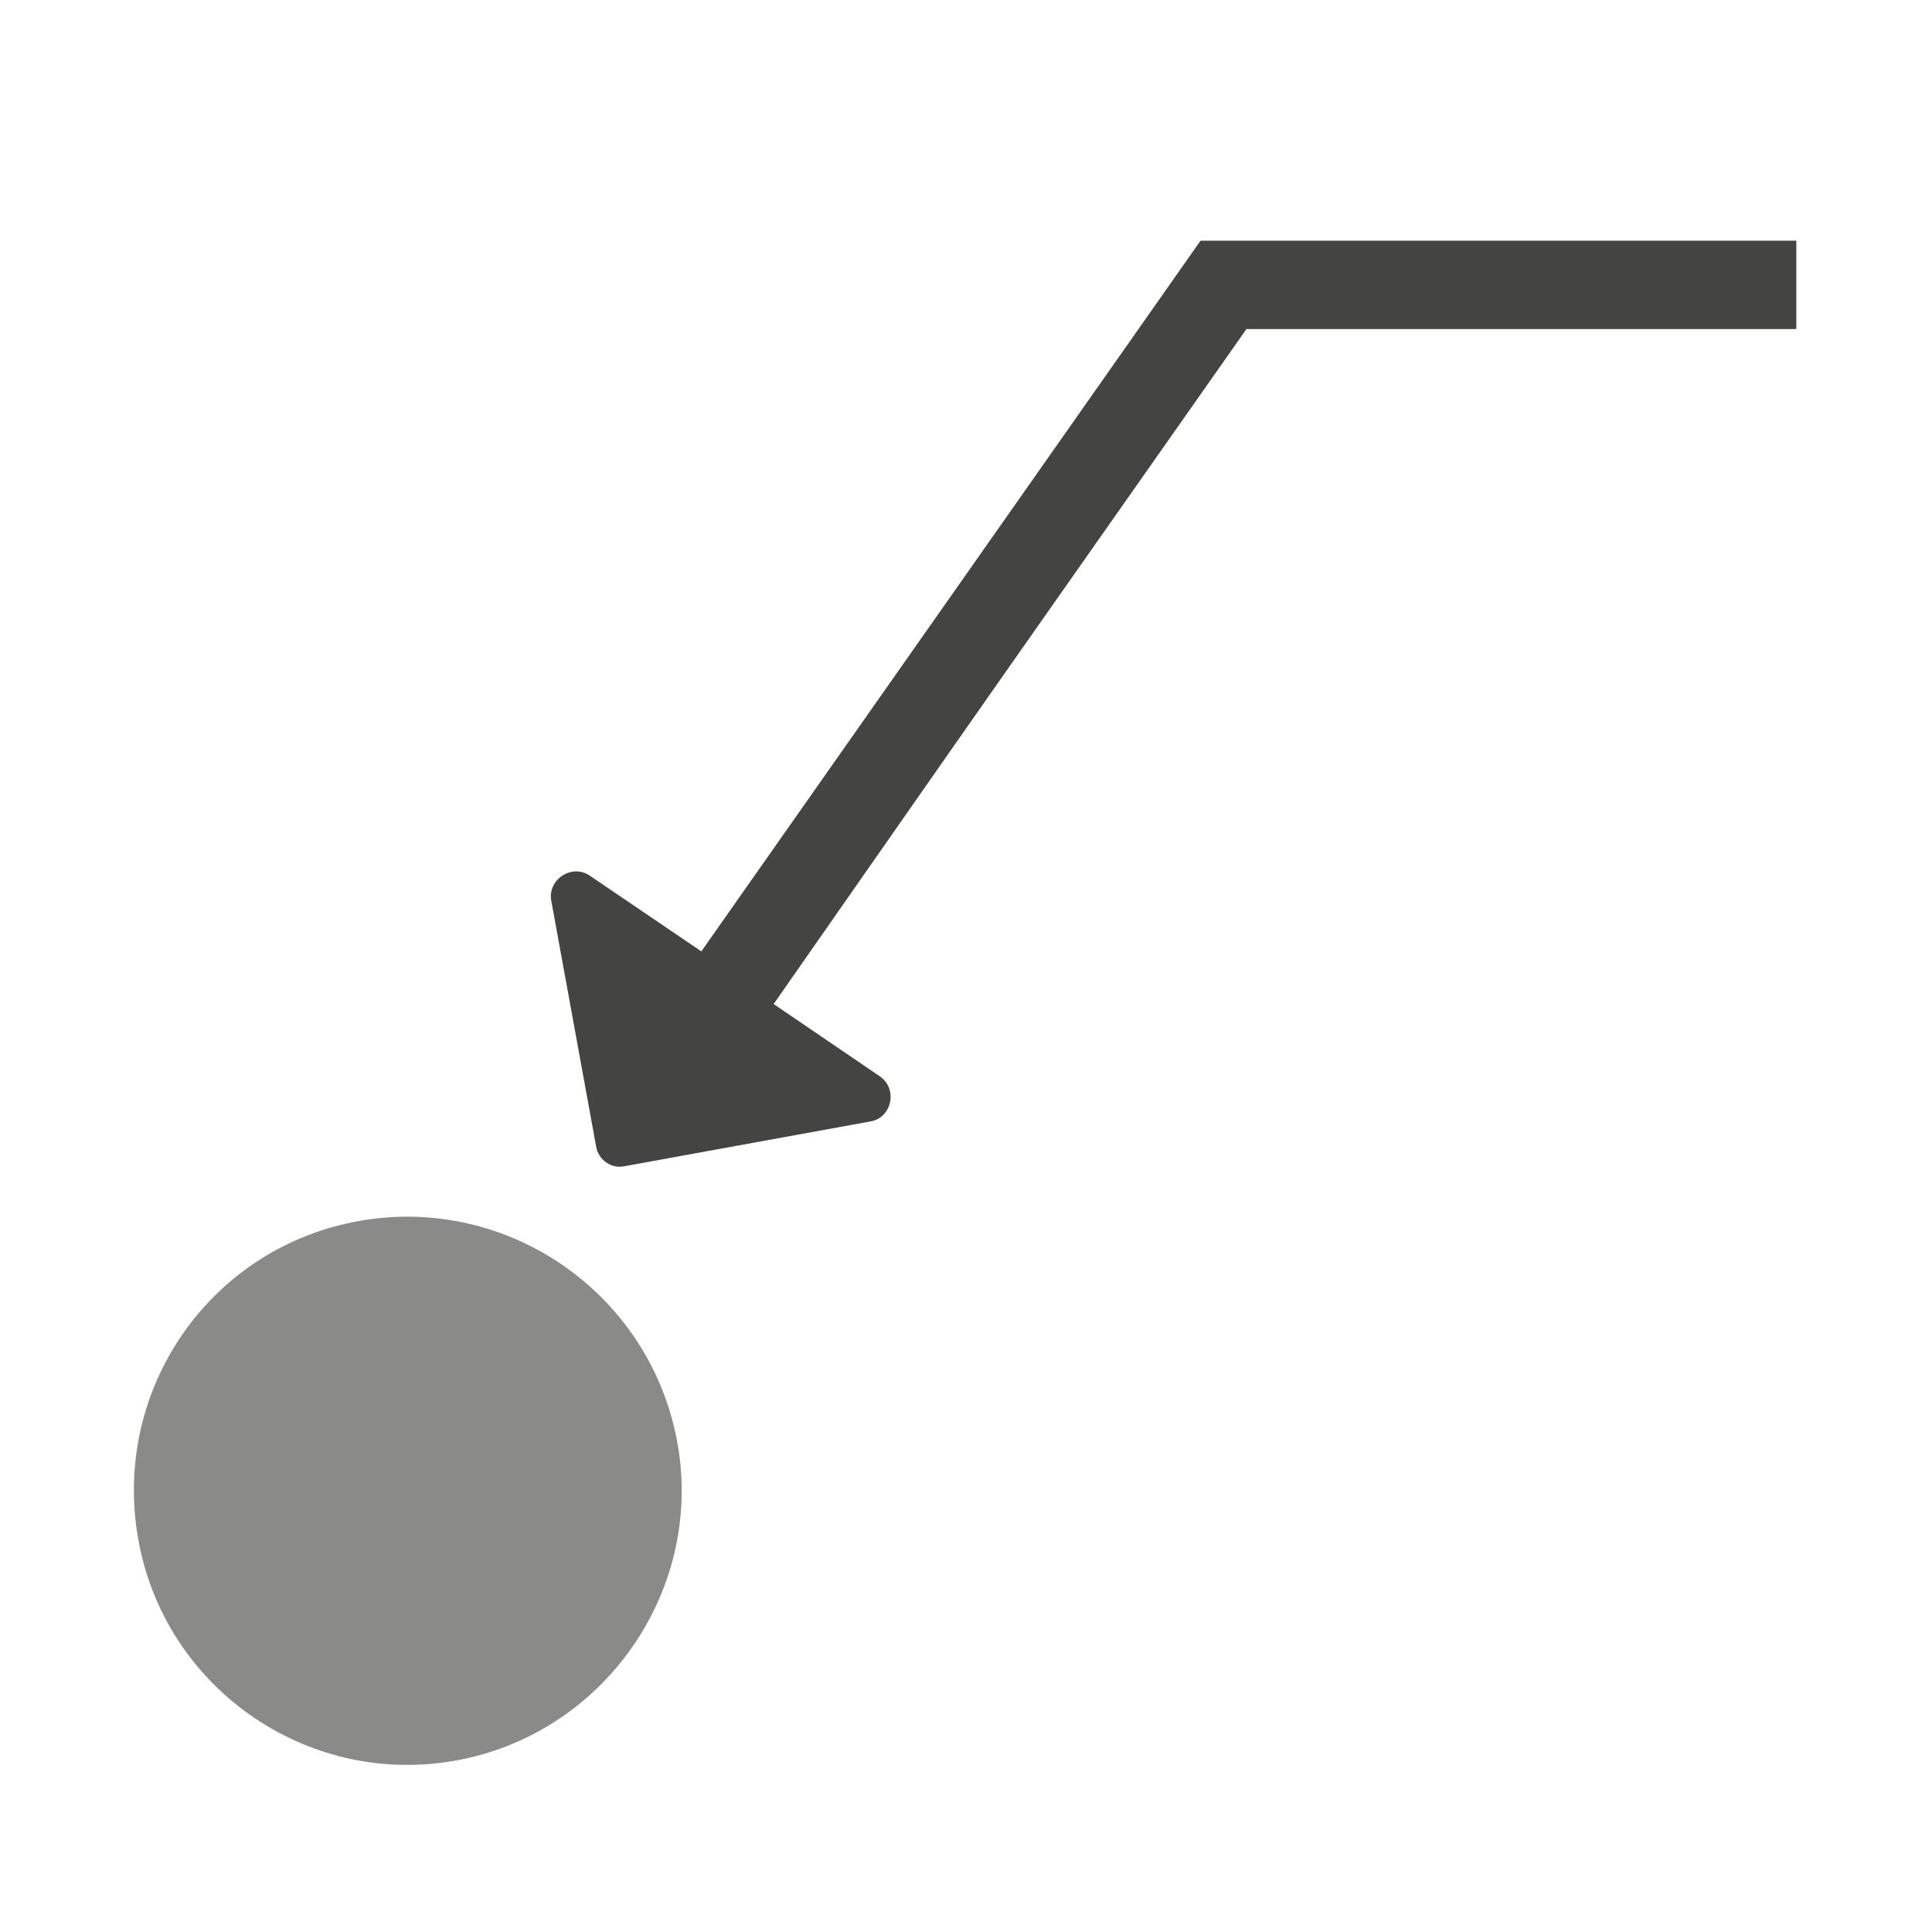
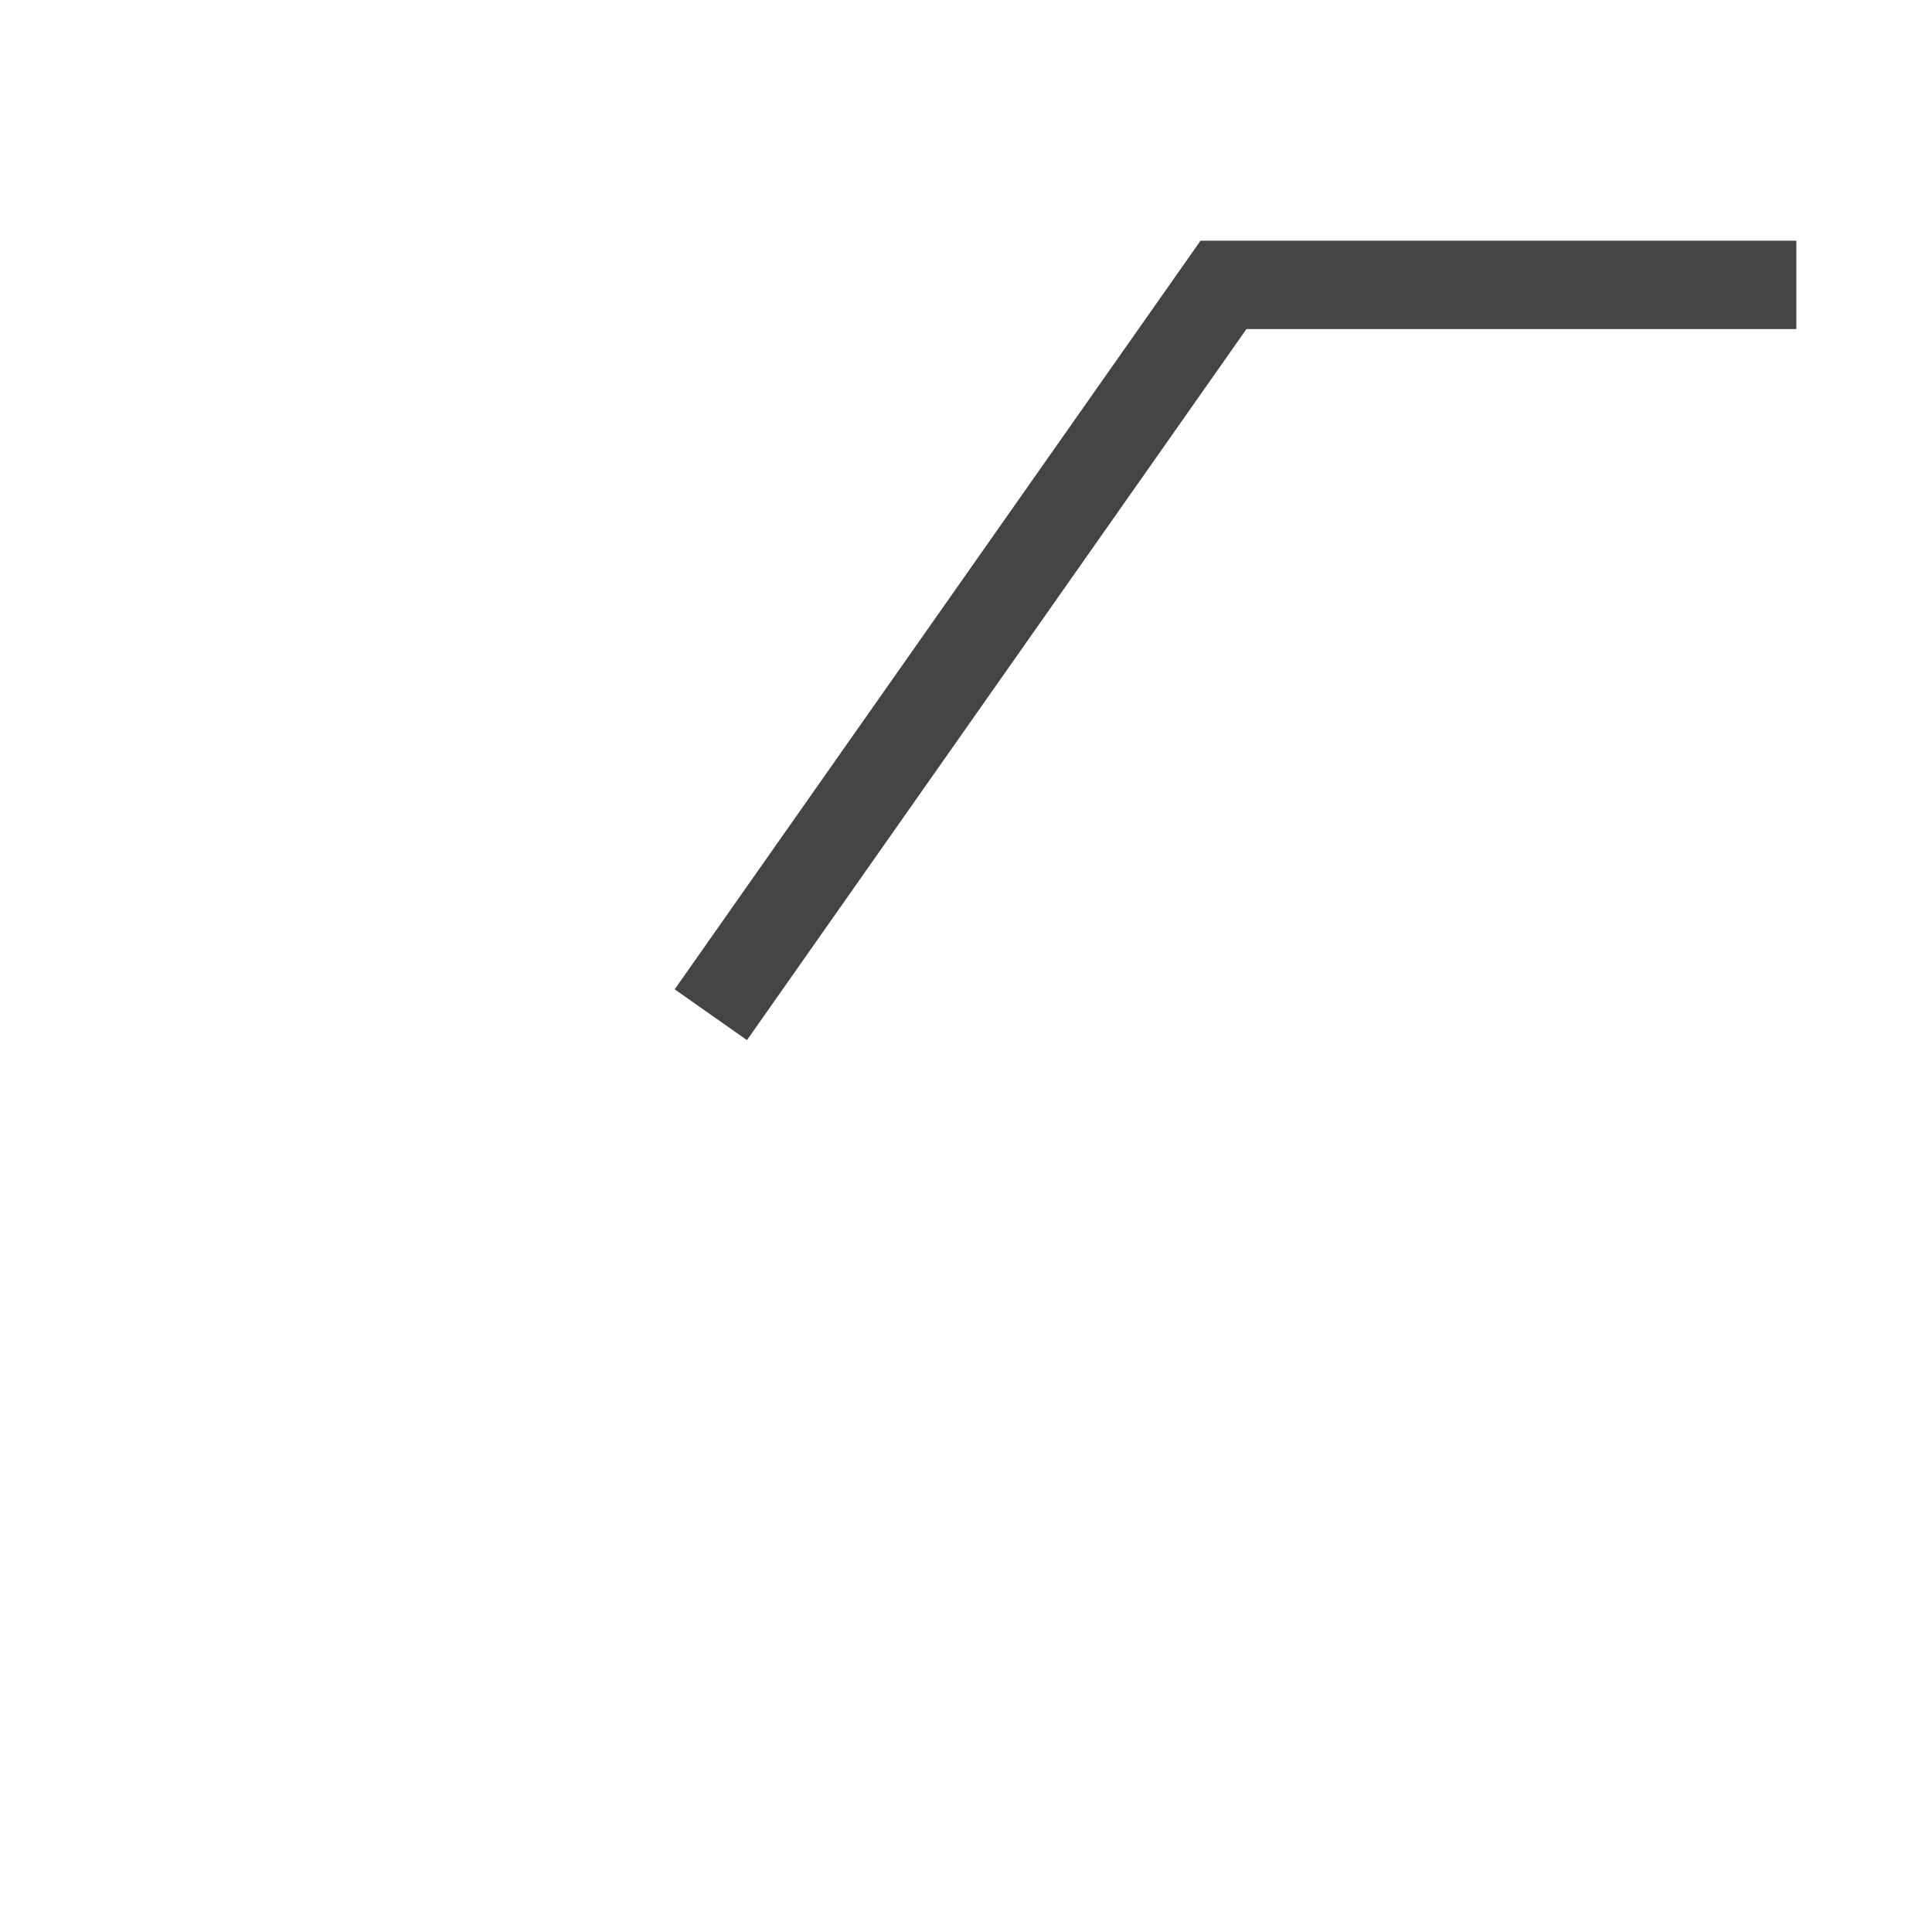
<svg xmlns="http://www.w3.org/2000/svg" xmlns:xlink="http://www.w3.org/1999/xlink" width="41px" height="41px" viewBox="0 0 41 41" version="1.1">
  <title>DimensionLeader</title>
  <desc>Created with Sketch.</desc>
  <defs>
    <polygon id="path-1" points="0 40 40 40 40 0 0 0" />
  </defs>
  <g stroke="none" stroke-width="1" fill="none" fill-rule="evenodd">
    <g transform="translate(0.452, 0.238)">
      <g transform="translate(0.5, 0)">
        <g transform="translate(20, 20) scale(1, -1) translate(-20, -20) ">
          <g>
            <g>
              <mask id="mask-2" fill="white">
                <use xlink:href="#path-1" />
              </mask>
              <g />
              <g mask="url(#mask-2)">
                <g transform="translate(1.25, 1.25)">
                  <g transform="translate(9.247, 13.622)">
-                     <path d="M0.25,6.25 L1.2,1.046 C1.242,0.754 1.526,0.552 1.814,0.619 L7.021,1.567 C7.476,1.641 7.614,2.257 7.219,2.527 L4.969,4.059 L14.725,18.041 L13.286,19.091 L3.525,5.115 L1.069,6.782 C0.693,7.044 0.165,6.704 0.25,6.25" fill="#444443" />
-                   </g>
+                     </g>
                  <g transform="translate(12.883, 17.454)">
                    <polyline stroke="#444443" stroke-width="1.875" points="0 0 10.879 15.488 23.036 15.488" />
                  </g>
                  <g transform="translate(0.447, 0.582)">
-                     <path d="M5,12.5 C8.151,13.046 11.179,10.936 11.734,7.746 C12.275,4.605 10.136,1.583 6.985,1.038 C3.824,0.489 0.823,2.624 0.281,5.763 C-0.274,8.955 1.839,11.954 5,12.5" fill="#8A8A89" />
-                   </g>
+                     </g>
                </g>
              </g>
            </g>
          </g>
        </g>
      </g>
    </g>
  </g>
</svg>